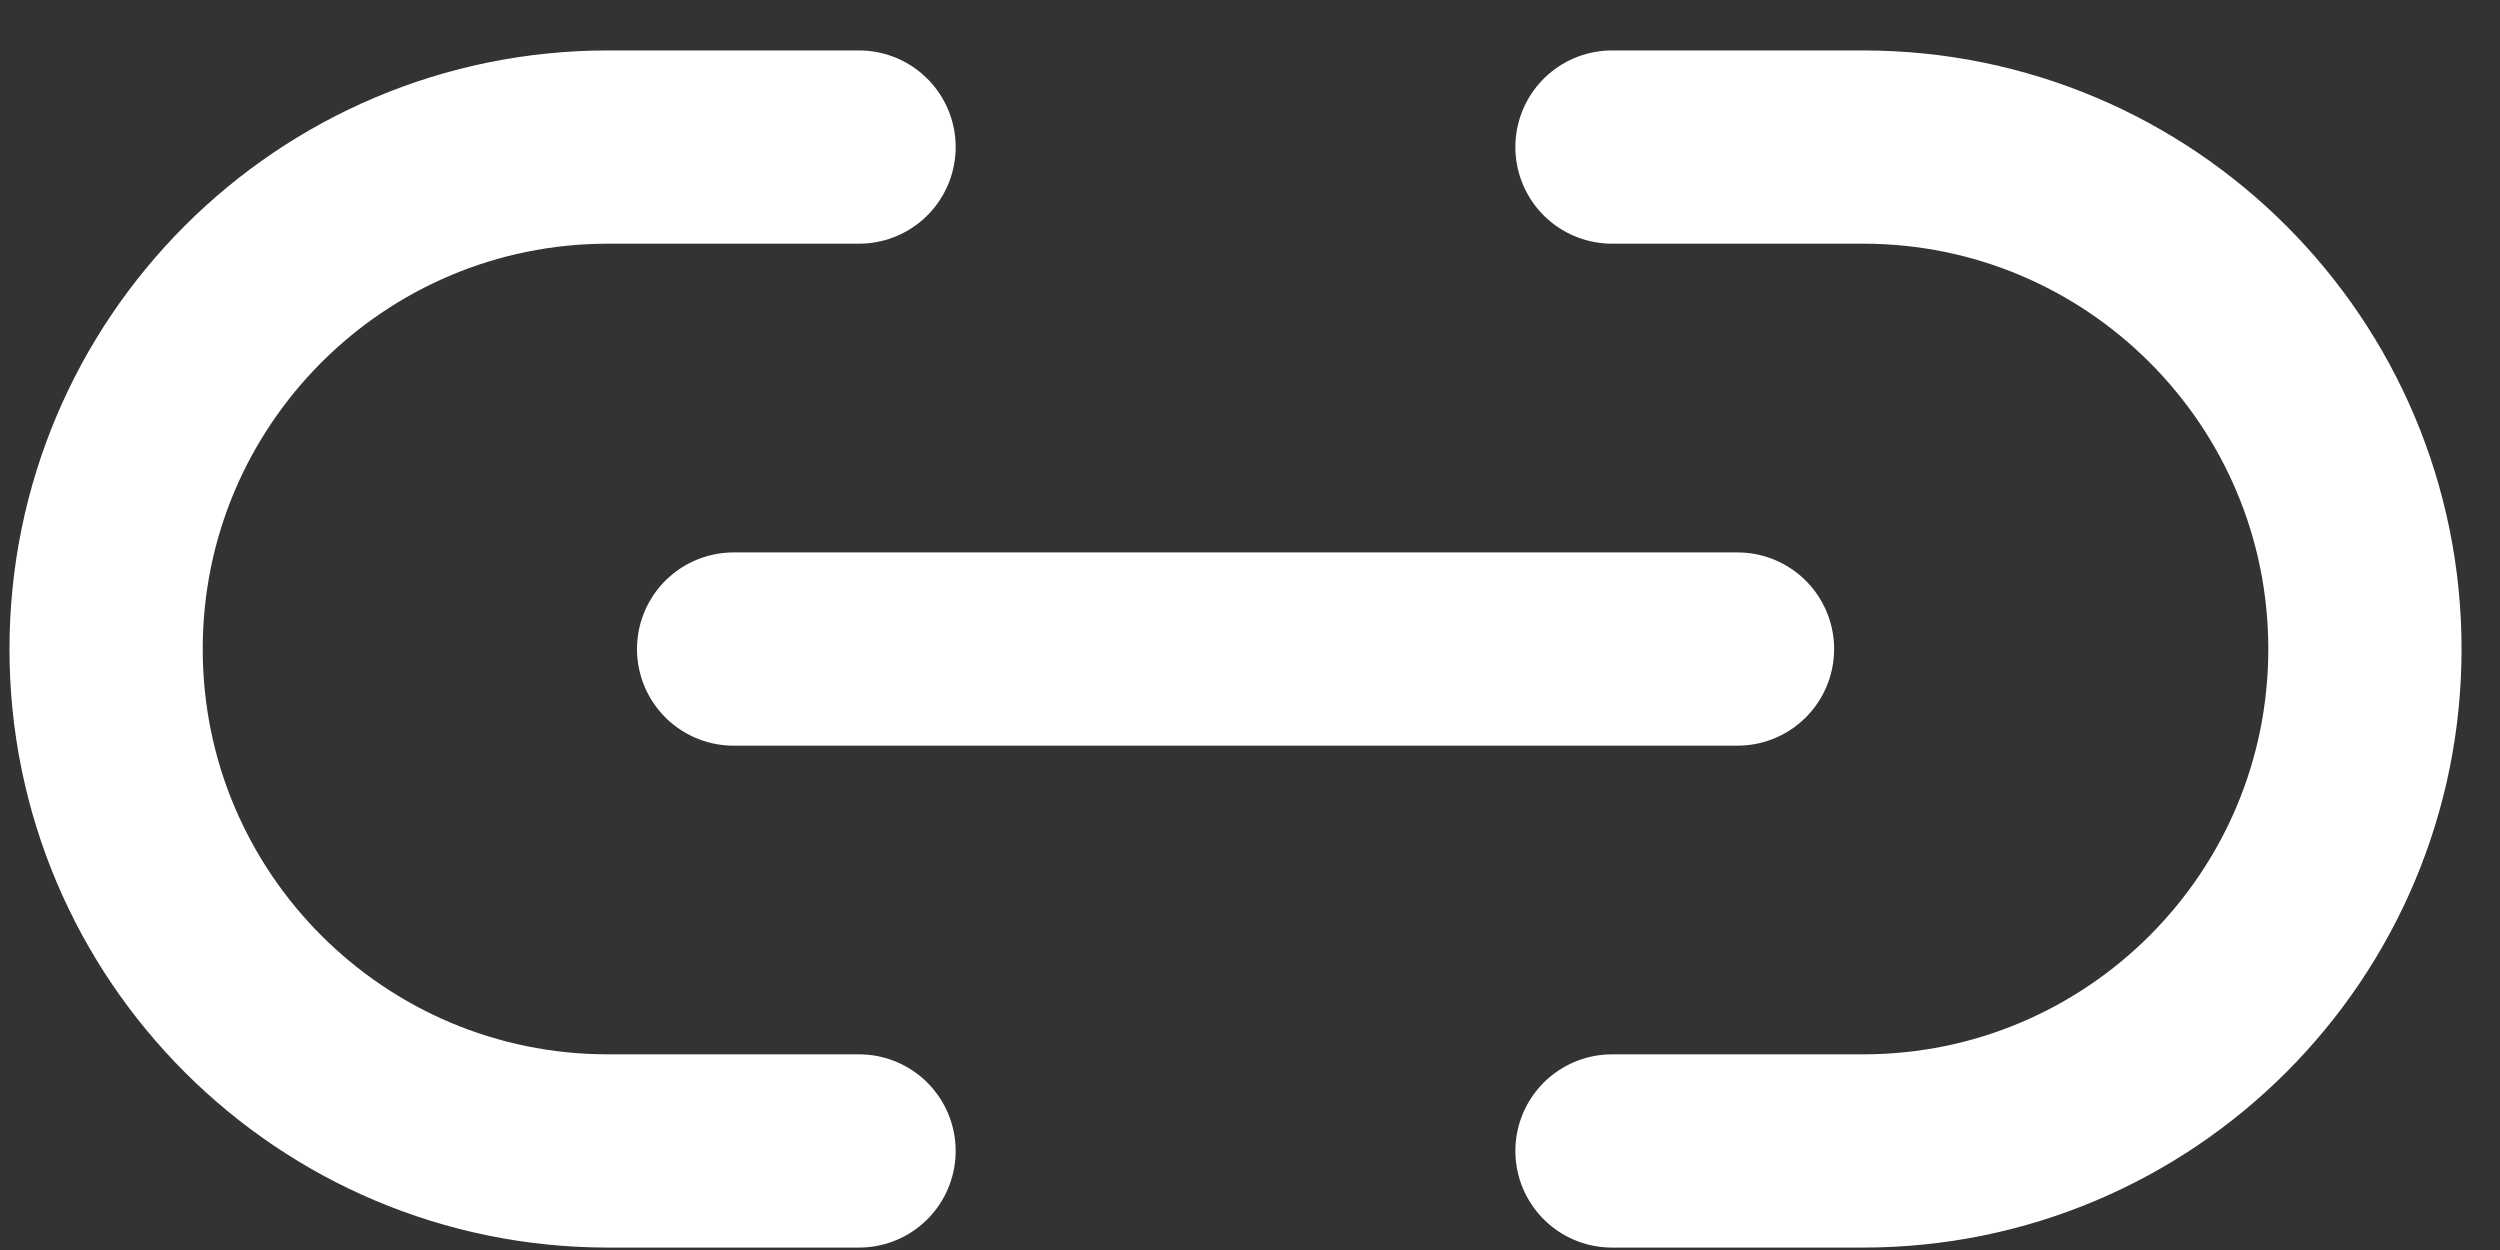
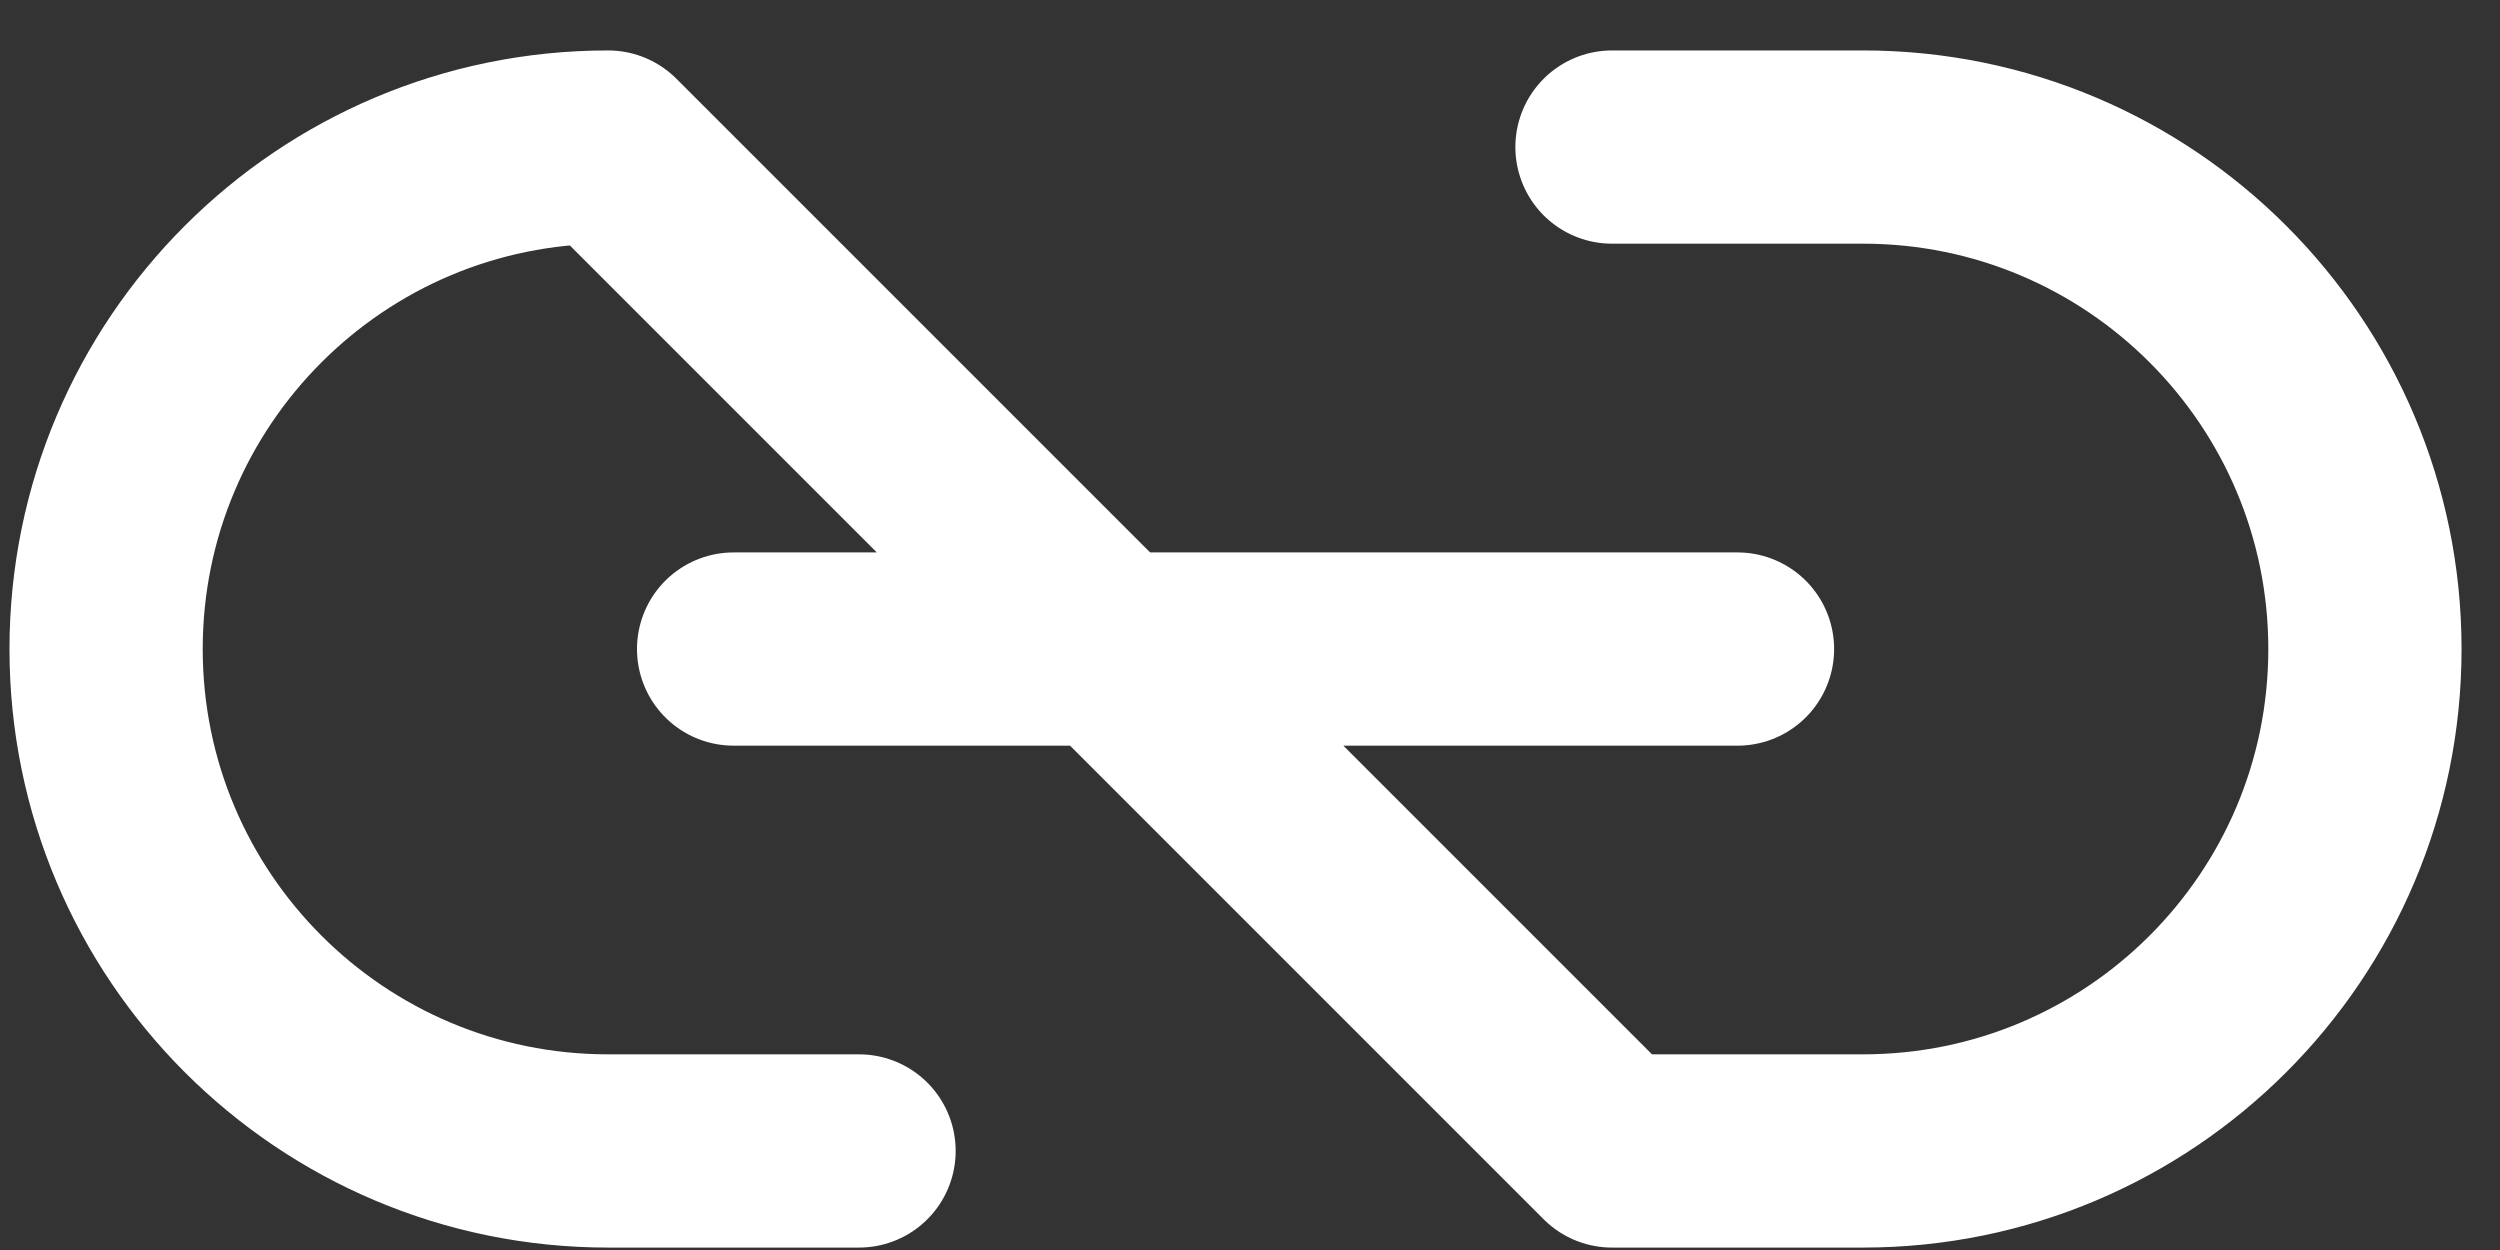
<svg xmlns="http://www.w3.org/2000/svg" width="34" height="17" viewBox="0 0 34 17" fill="none">
  <rect x="0" y="0" width="34" height="17" fill="#333333" stroke="none" />
-   <path d="M9.977 8.827L23.63 8.827M21.923 2L25.337 2C29.107 2 32.163 5.056 32.163 8.827C32.163 12.597 29.107 15.653 25.337 15.653L21.923 15.653M11.683 2L8.27 2C4.5 2 1.443 5.056 1.443 8.827C1.443 12.597 4.5 15.653 8.27 15.653L11.683 15.653" stroke="white" stroke-width="2.628" stroke-linecap="round" stroke-linejoin="round" />
+   <path d="M9.977 8.827L23.63 8.827M21.923 2L25.337 2C29.107 2 32.163 5.056 32.163 8.827C32.163 12.597 29.107 15.653 25.337 15.653L21.923 15.653L8.27 2C4.5 2 1.443 5.056 1.443 8.827C1.443 12.597 4.5 15.653 8.27 15.653L11.683 15.653" stroke="white" stroke-width="2.628" stroke-linecap="round" stroke-linejoin="round" />
</svg>